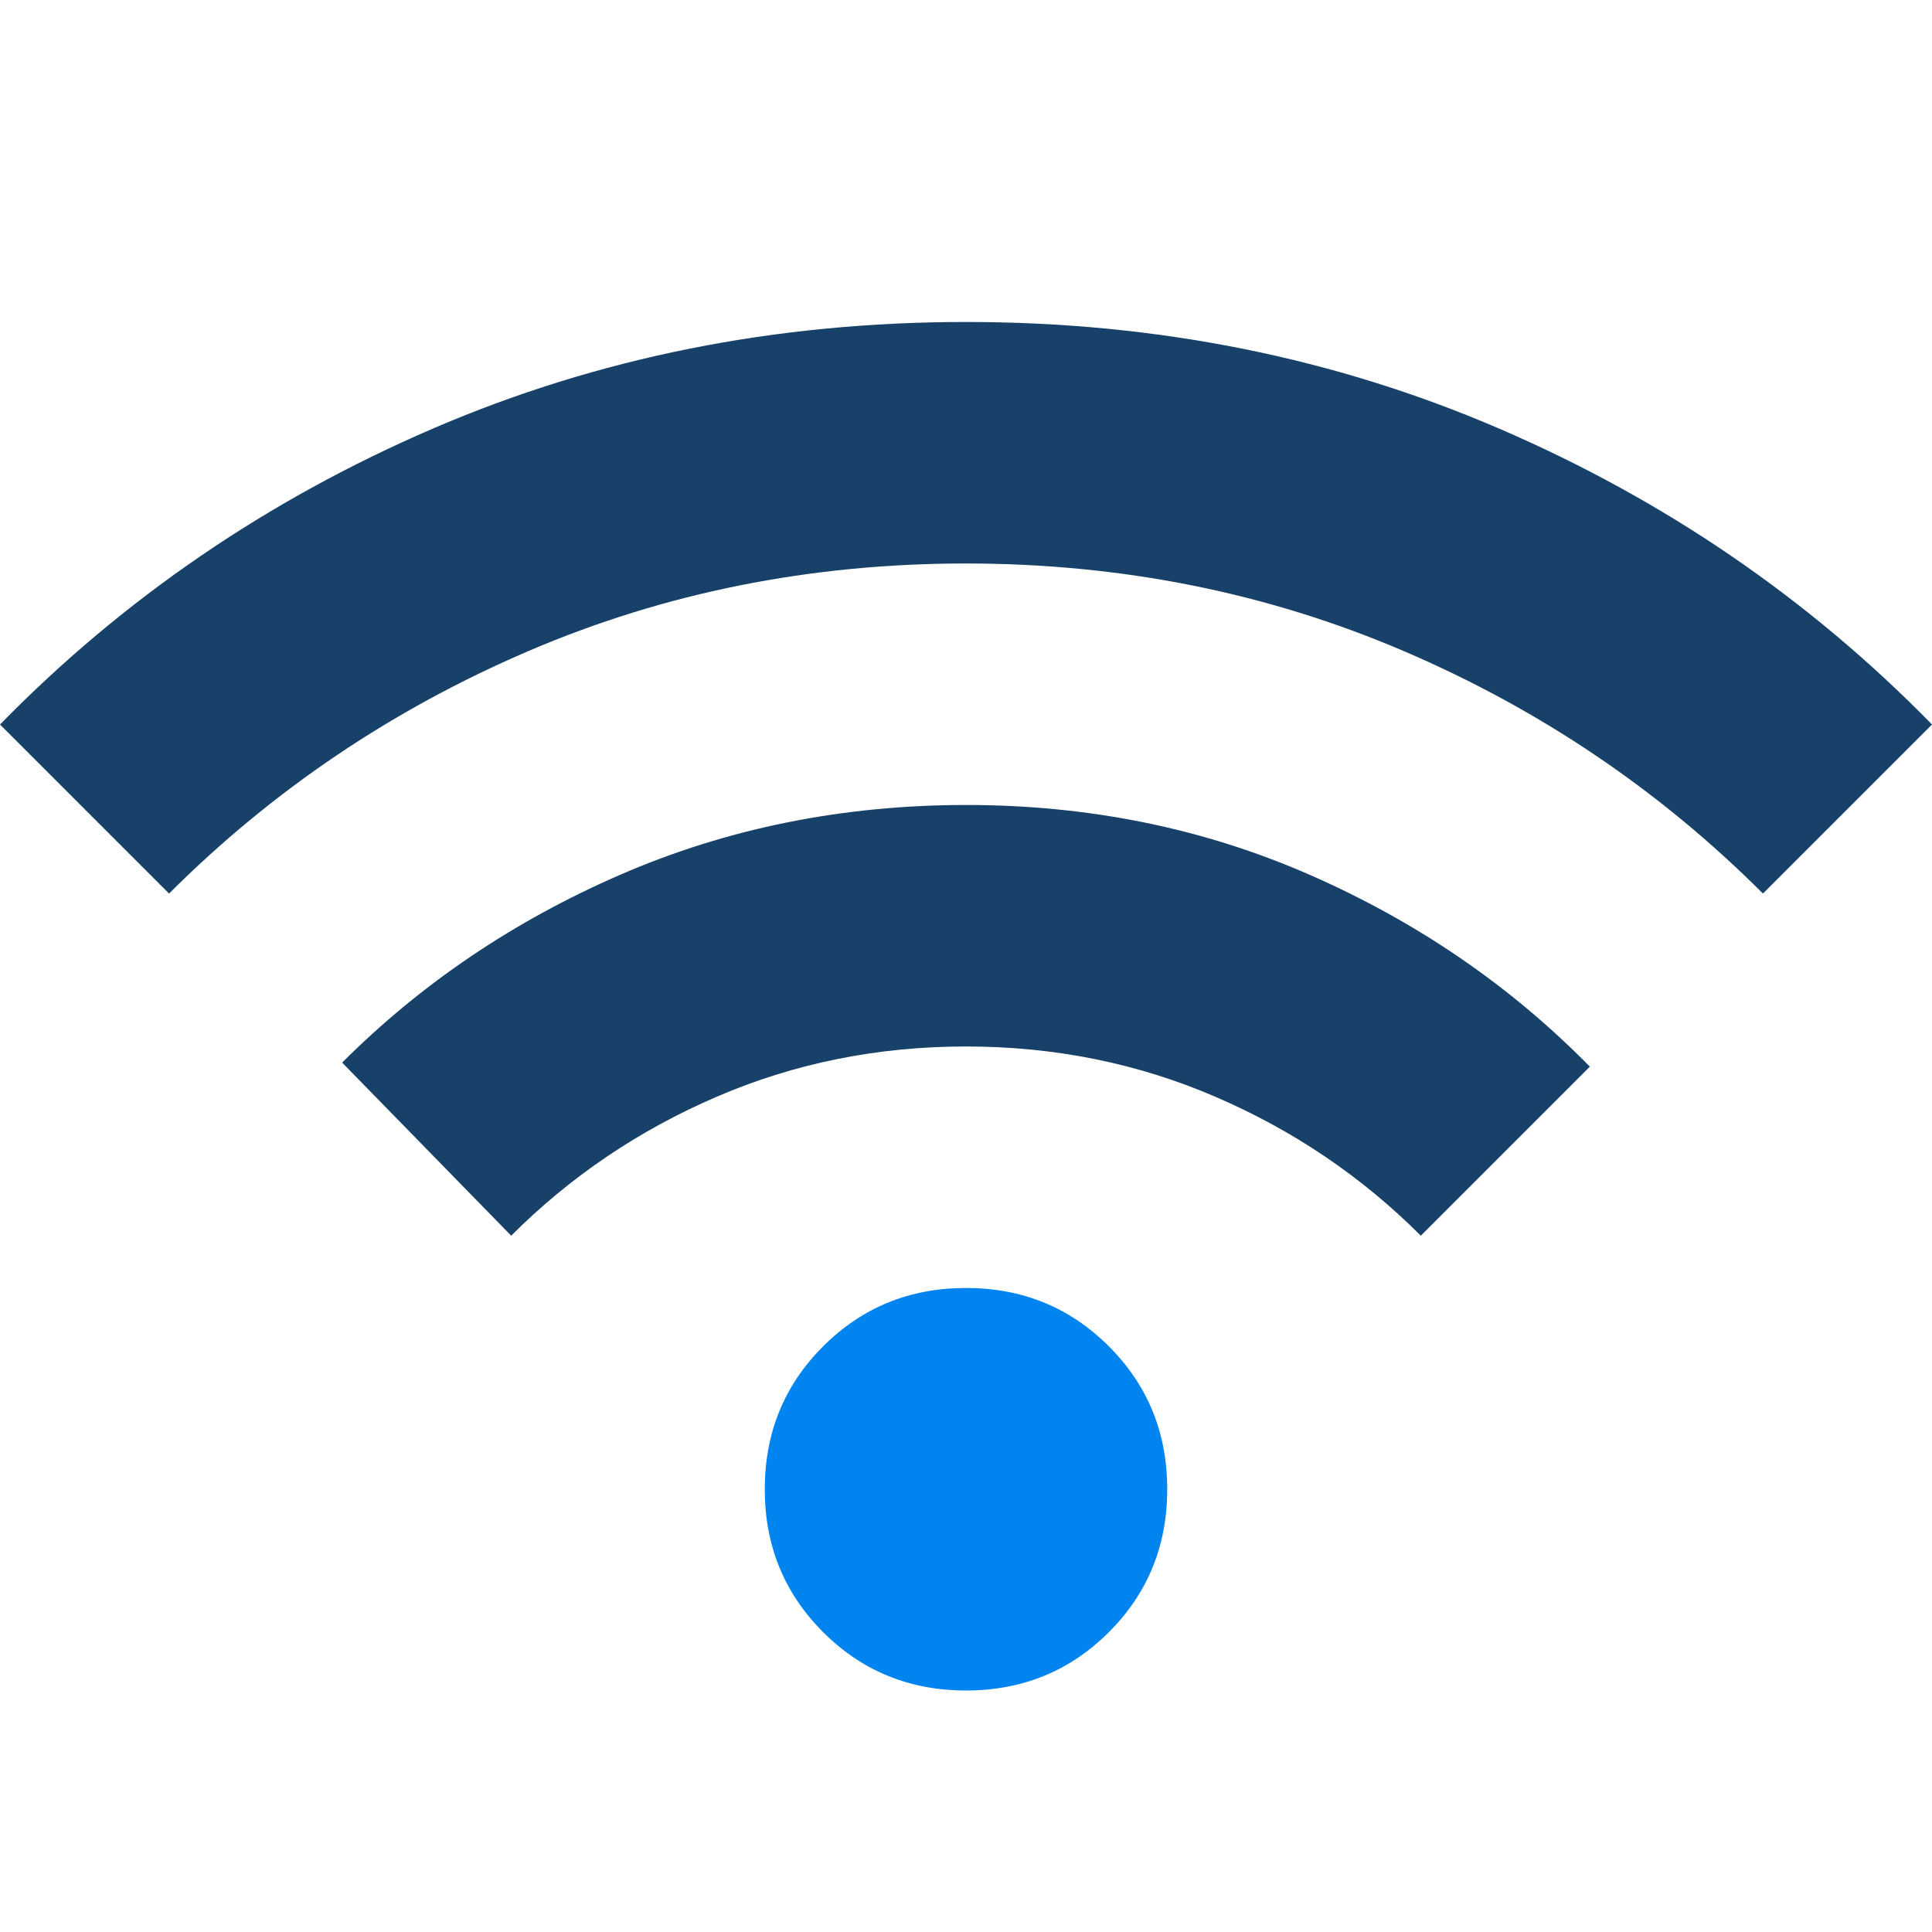
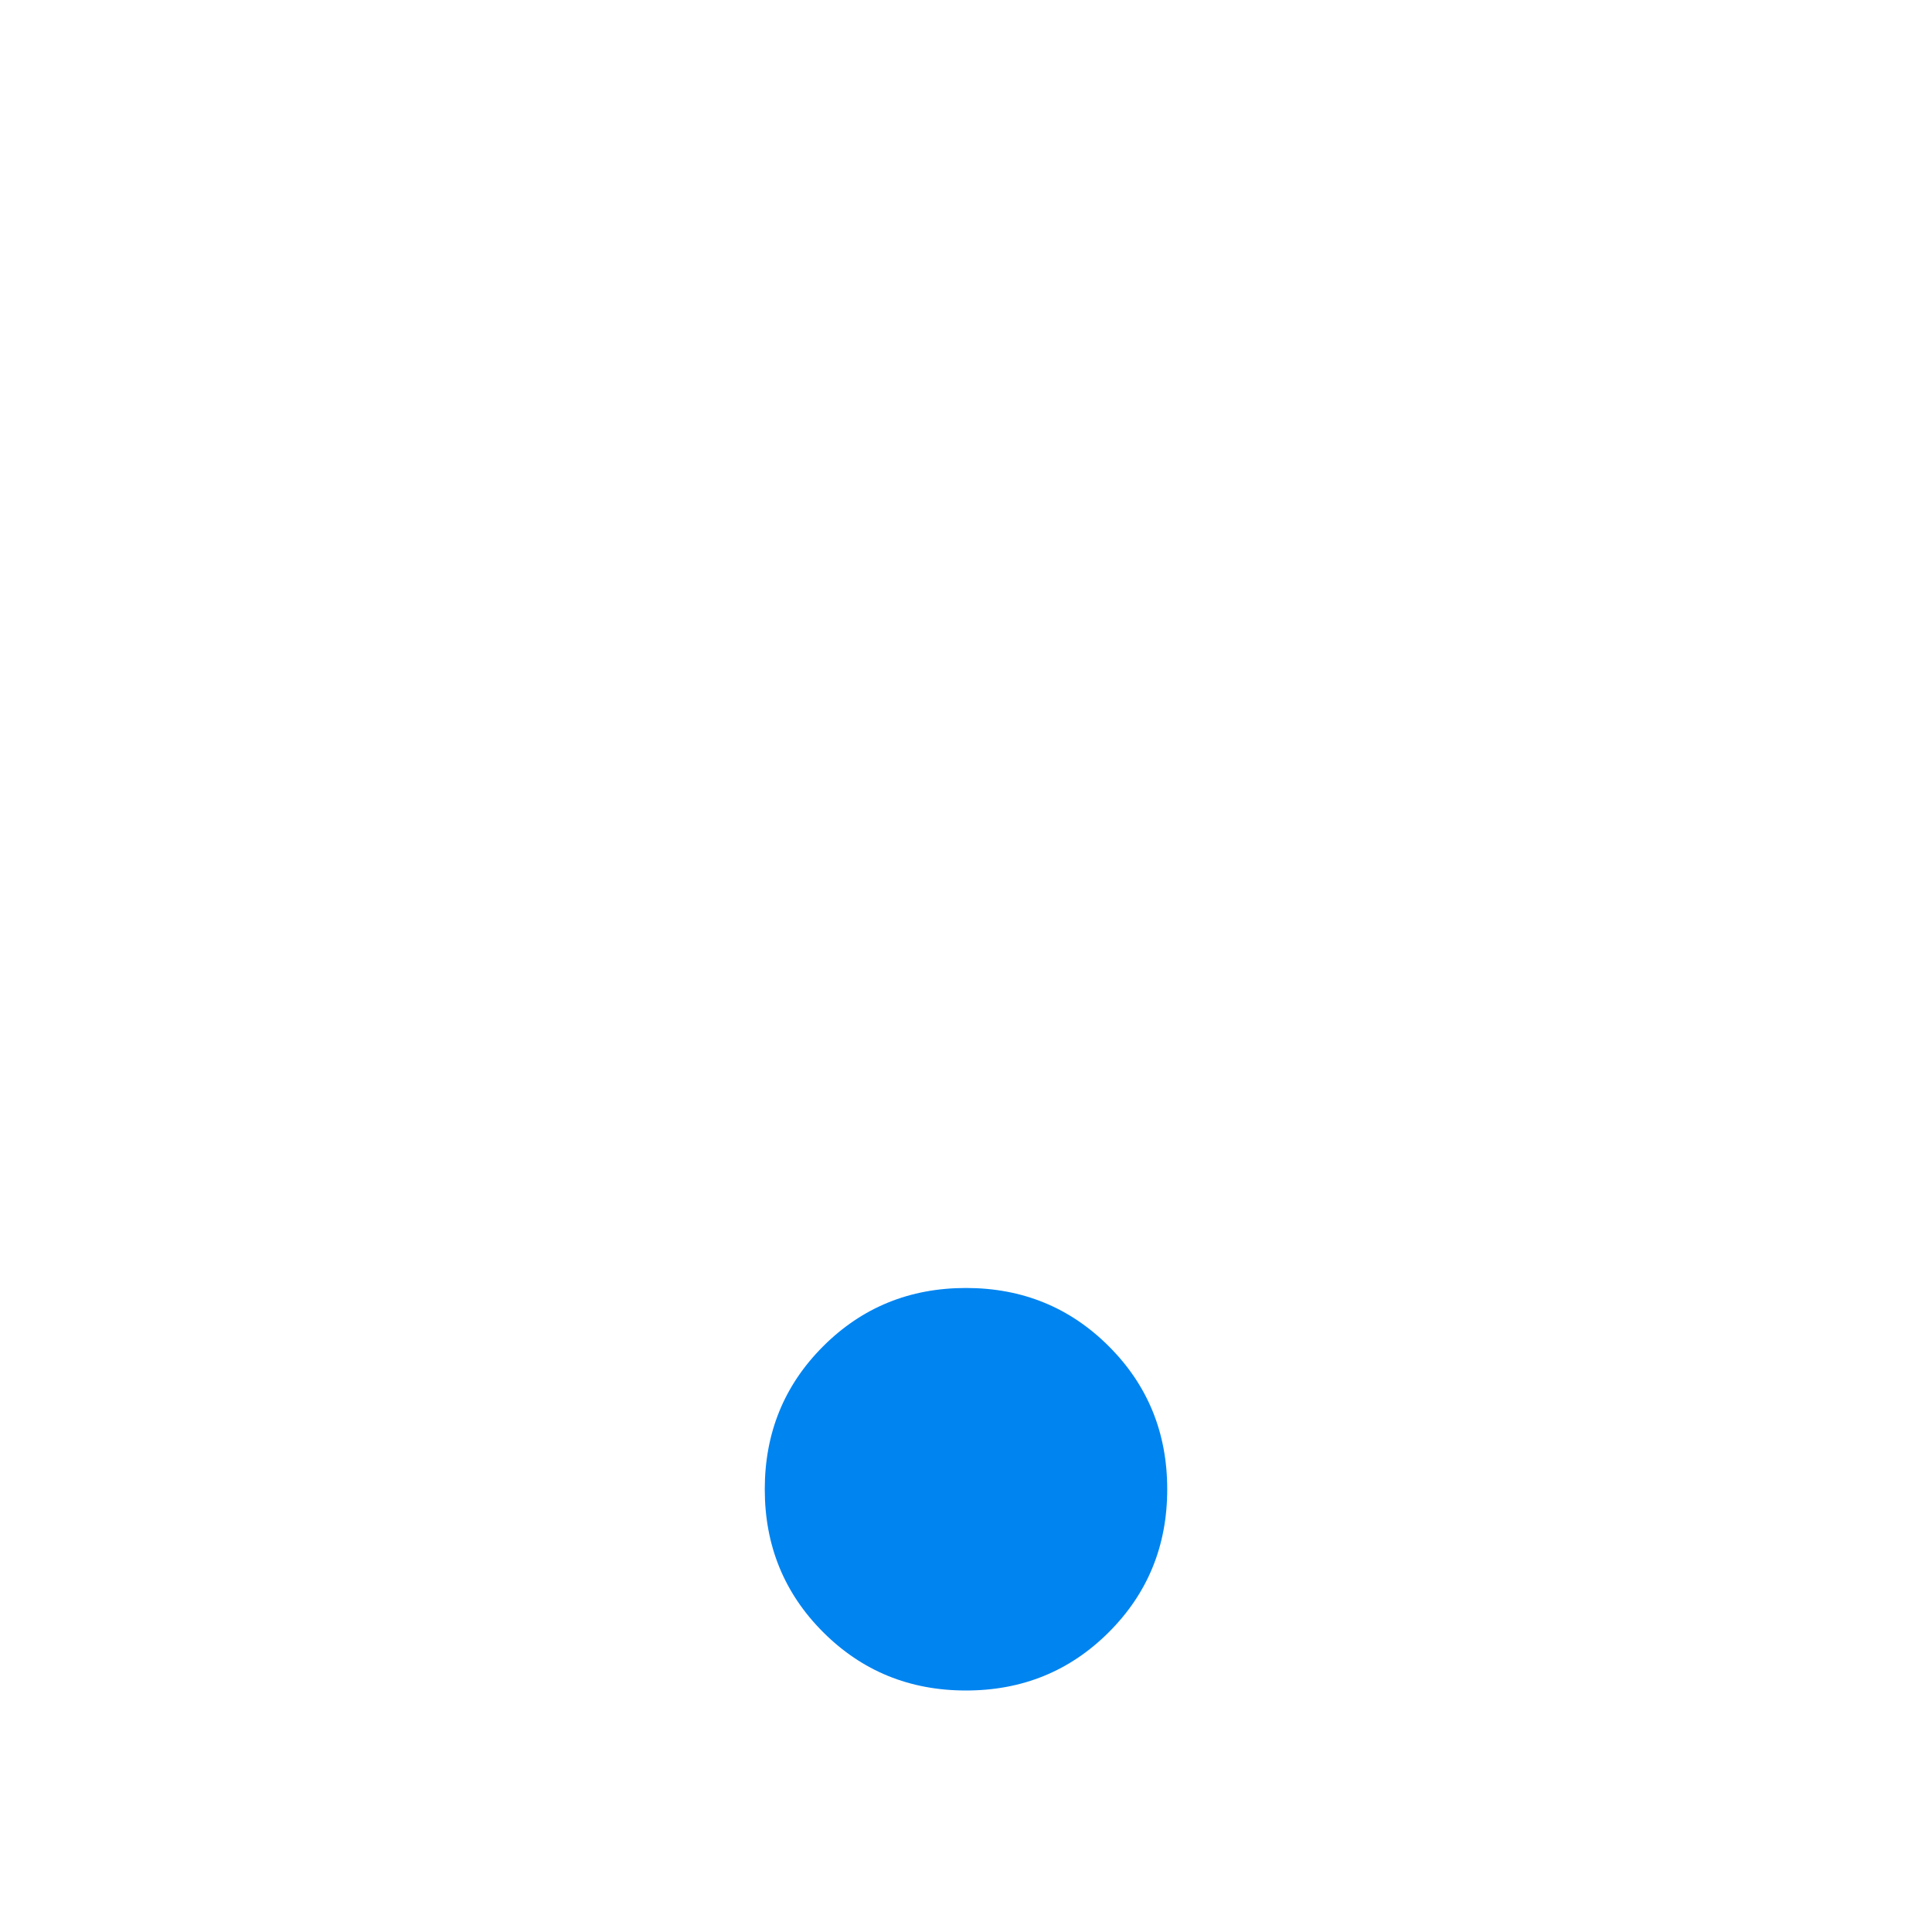
<svg xmlns="http://www.w3.org/2000/svg" width="32" height="32" viewBox="0 0 32 32" fill="none">
-   <path d="M8.467 20.467L5.667 17.6C6.978 16.289 8.517 15.25 10.284 14.484C12.051 13.718 13.956 13.334 16 13.333C18.044 13.333 19.95 13.722 21.717 14.5C23.484 15.278 25.023 16.333 26.333 17.667L23.533 20.467C22.556 19.489 21.422 18.722 20.133 18.167C18.844 17.611 17.467 17.333 16 17.333C14.533 17.333 13.156 17.611 11.867 18.167C10.578 18.722 9.444 19.489 8.467 20.467ZM2.8 14.8L0 12C2.044 9.911 4.433 8.278 7.167 7.1C9.9 5.922 12.844 5.333 16 5.333C19.156 5.333 22.1 5.922 24.833 7.1C27.567 8.278 29.956 9.911 32 12L29.2 14.8C27.489 13.089 25.506 11.75 23.251 10.784C20.996 9.818 18.579 9.334 16 9.333C13.422 9.333 11.006 9.817 8.751 10.784C6.496 11.751 4.512 13.09 2.8 14.8Z" fill="#174168" />
  <path d="M13.633 27.033C14.278 27.678 15.067 28 16 28C16.933 28 17.722 27.678 18.367 27.033C19.011 26.389 19.333 25.6 19.333 24.667C19.333 23.733 19.011 22.944 18.367 22.3C17.722 21.655 16.933 21.333 16 21.333C15.067 21.333 14.278 21.655 13.633 22.3C12.989 22.944 12.667 23.733 12.667 24.667C12.667 25.6 12.989 26.389 13.633 27.033Z" fill="#0084F0" />
</svg>